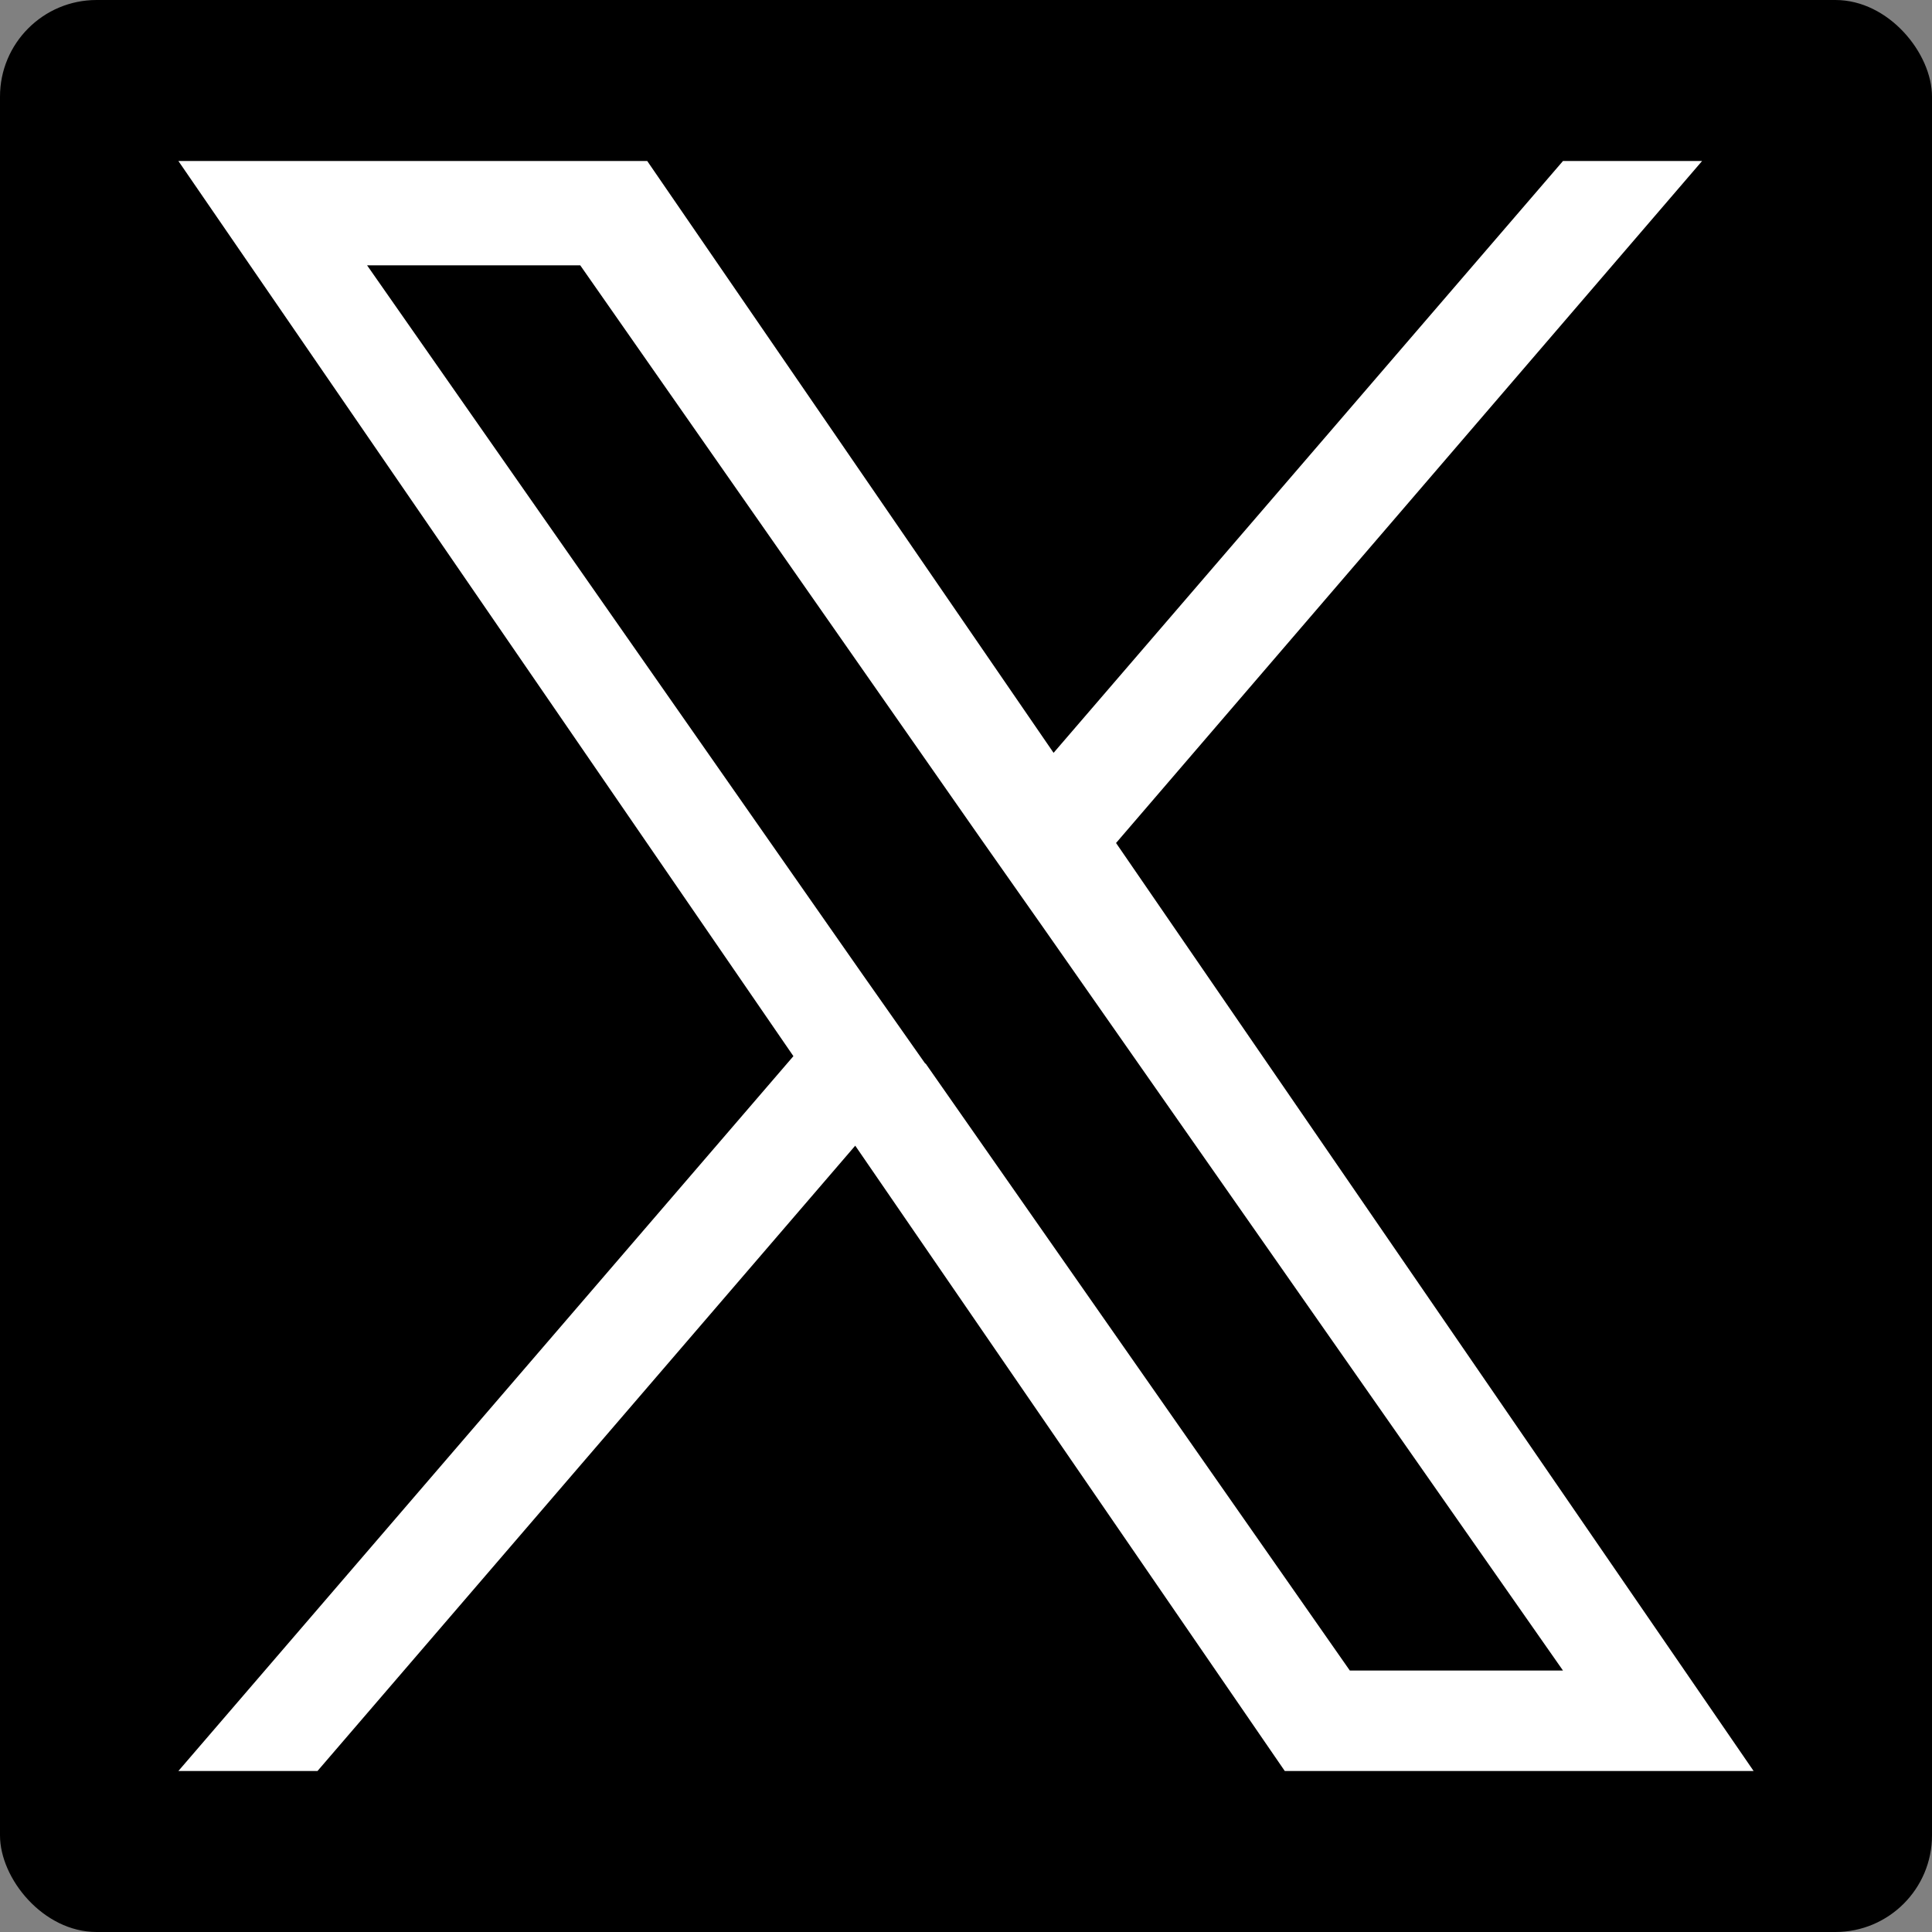
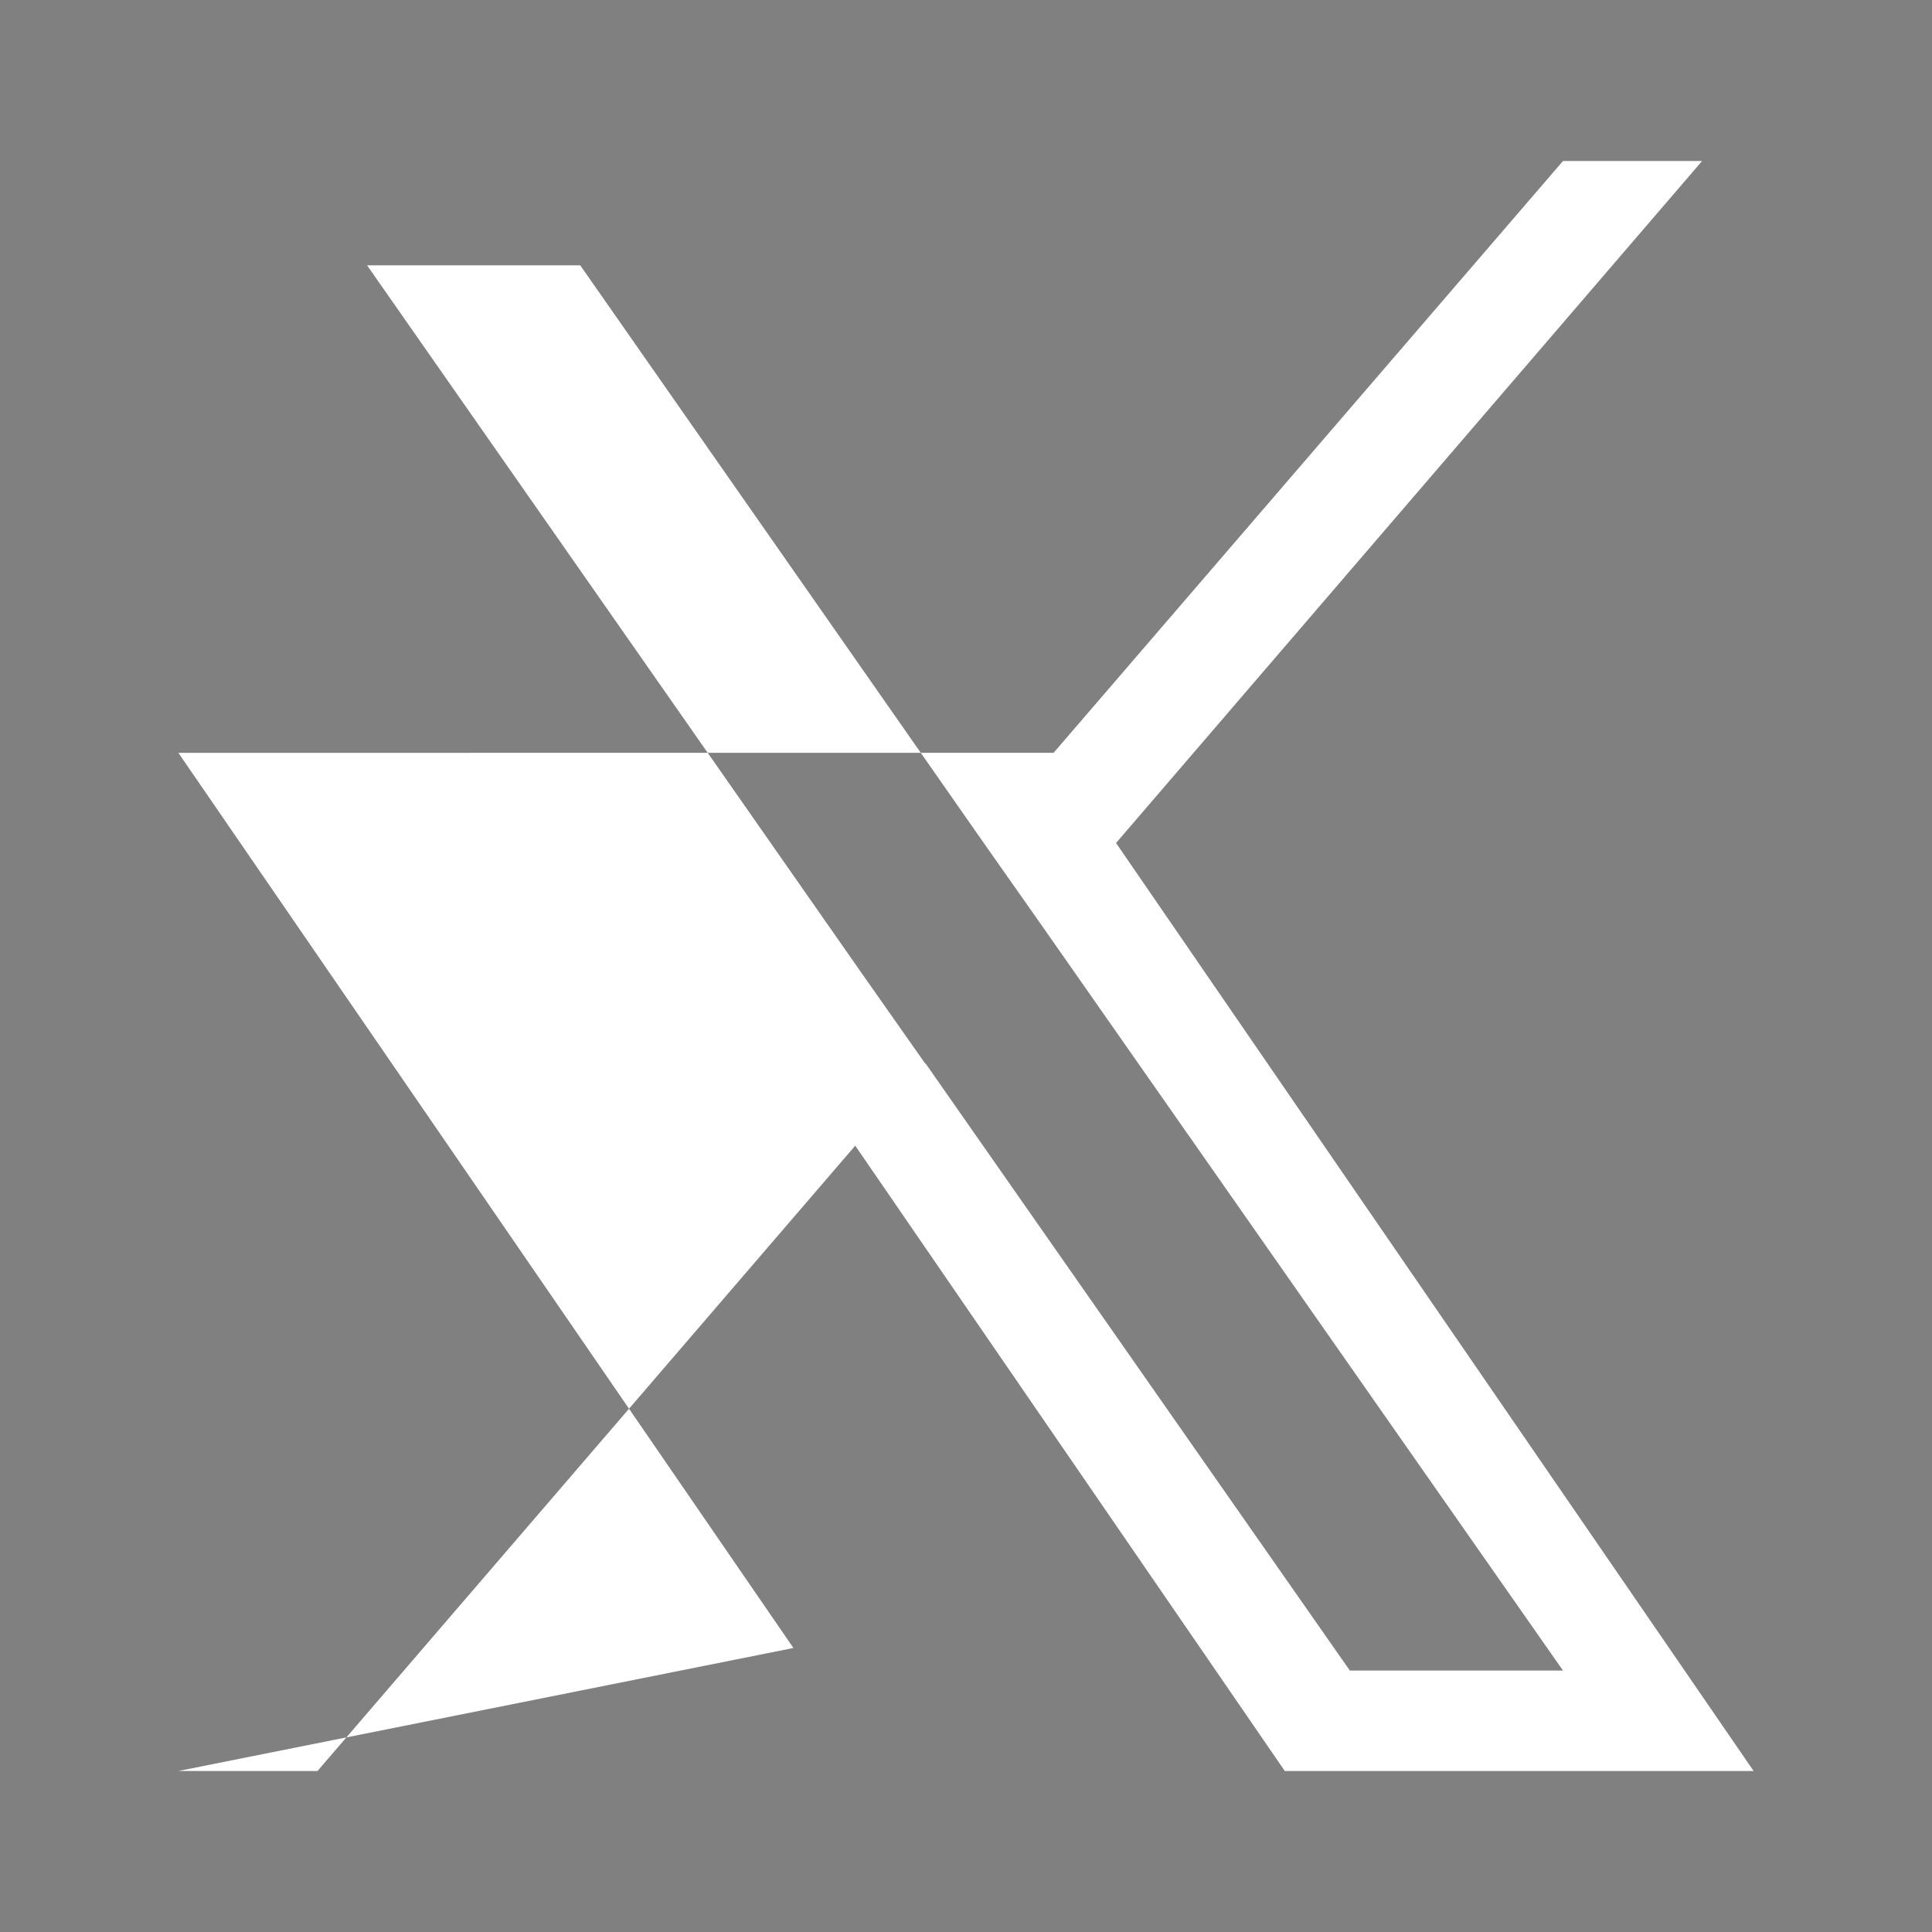
<svg xmlns="http://www.w3.org/2000/svg" id="_レイヤー_1" width="30" height="30" viewBox="0 0 30 30">
  <rect x="0" y="0" width="30" height="30" fill="#808080" stroke="none" />
  <defs>
    <style>.cls-1,.cls-2{stroke-width:0px;}.cls-2{fill:#fff;}</style>
  </defs>
-   <rect class="cls-1" width="30" height="30" rx="1.5" ry="1.5" />
-   <path class="cls-2" d="M17.33,13.09L26.43,2.5h-2.16l-7.91,9.19L10.05,2.5H2.77l9.55,13.9L2.77,27.5h2.16l8.35-9.71,6.67,9.71h7.28l-9.9-14.41h0ZM14.37,16.52l-.97-1.38L5.7,4.12h3.31l6.21,8.89.97,1.38,8.08,11.55h-3.31l-6.59-9.43h0Z" />
+   <path class="cls-2" d="M17.33,13.09L26.43,2.5h-2.16l-7.91,9.19H2.77l9.55,13.9L2.77,27.5h2.16l8.35-9.71,6.67,9.71h7.28l-9.9-14.41h0ZM14.37,16.52l-.97-1.38L5.7,4.12h3.31l6.21,8.89.97,1.38,8.08,11.55h-3.31l-6.59-9.43h0Z" />
</svg>